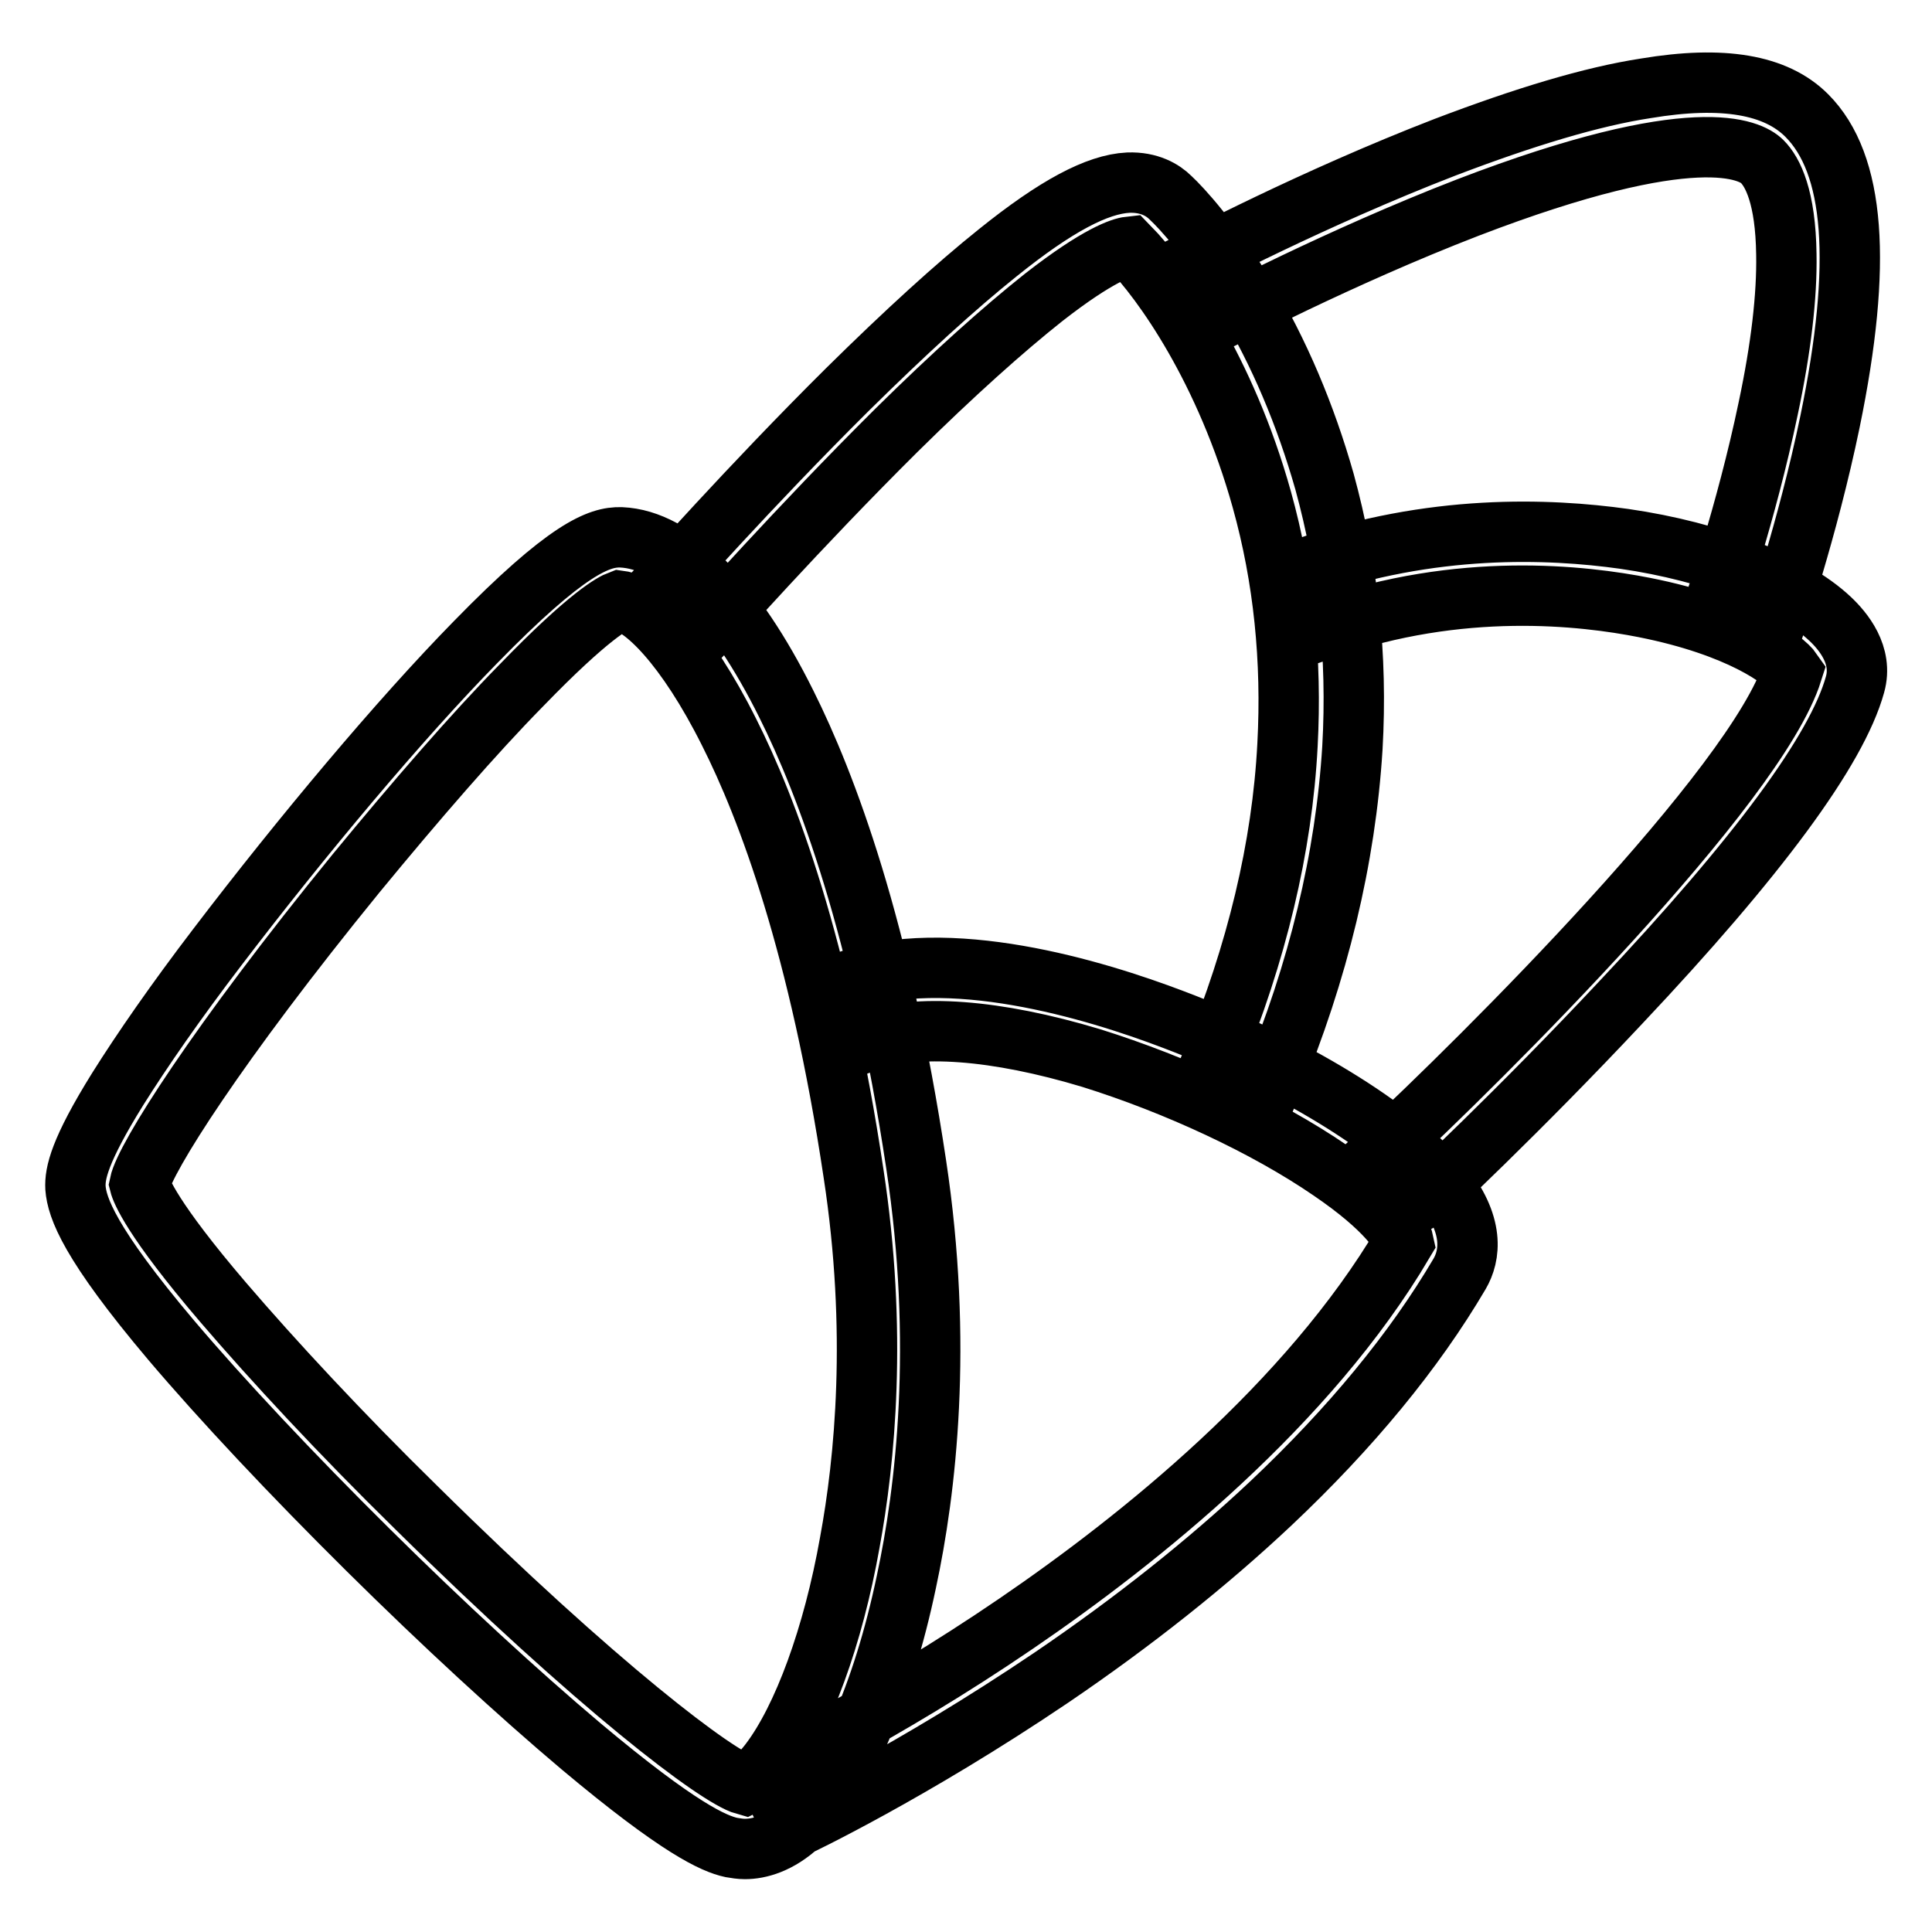
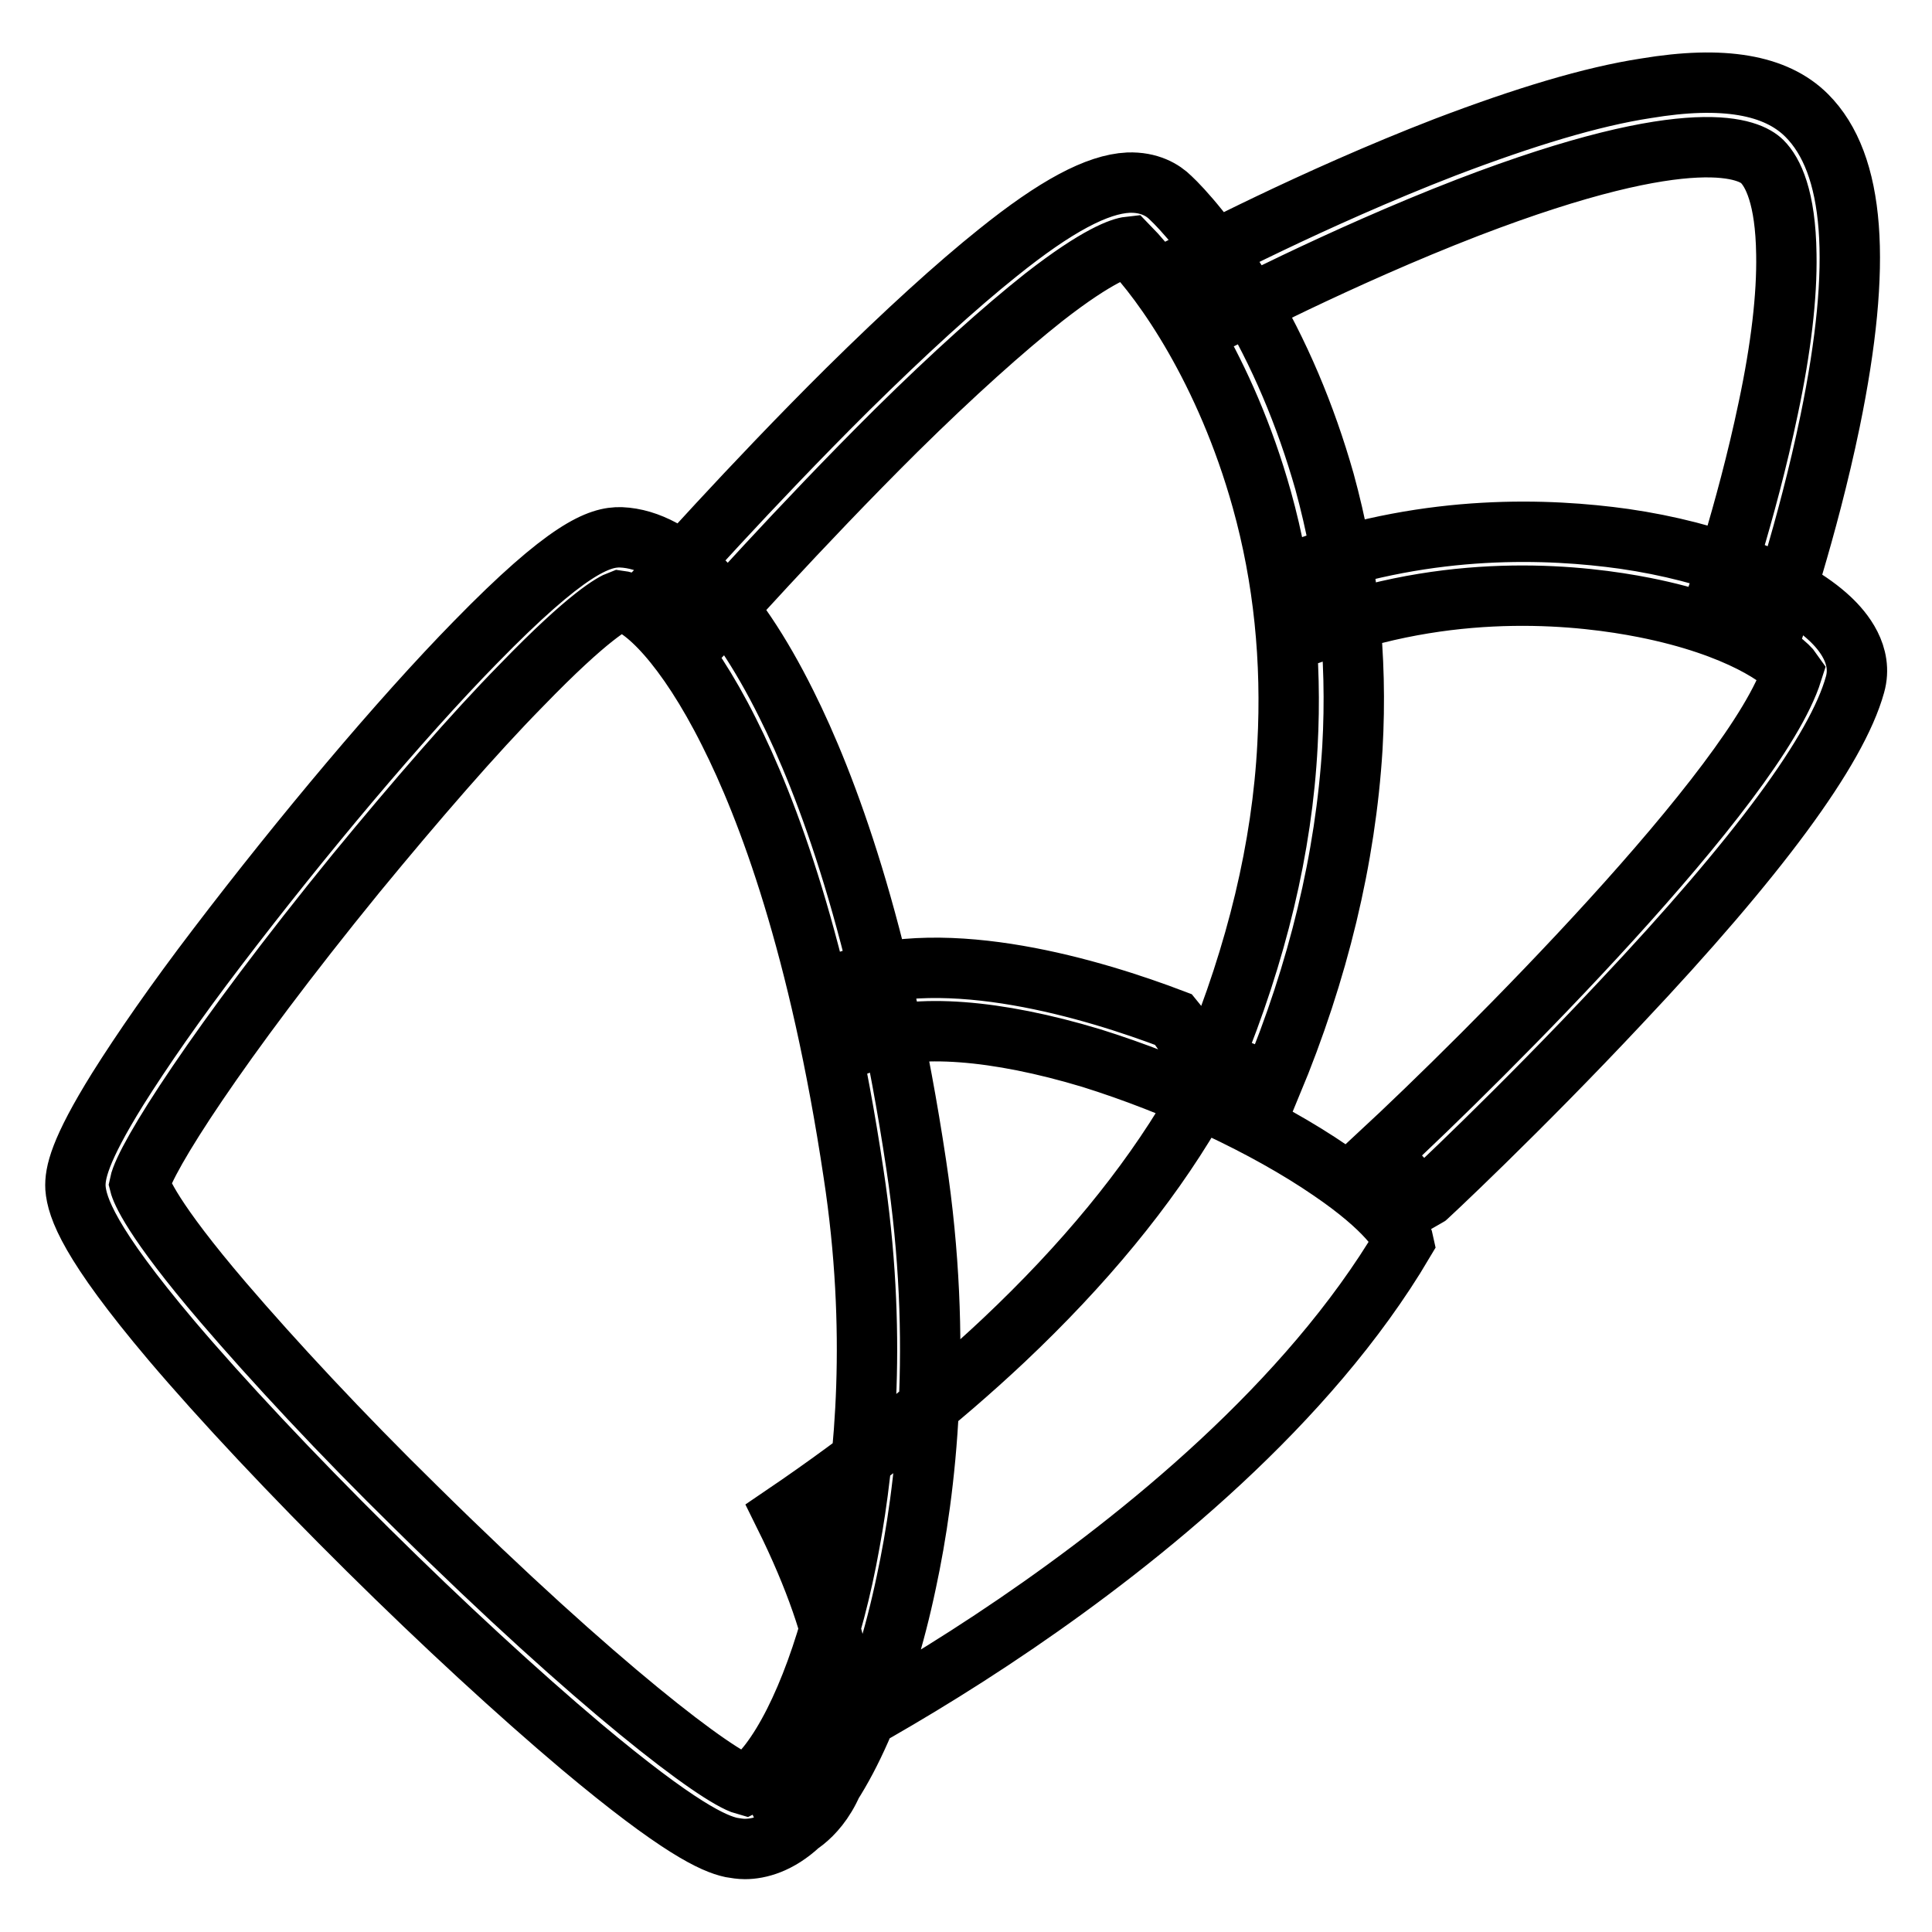
<svg xmlns="http://www.w3.org/2000/svg" version="1.1" x="0px" y="0px" viewBox="0 0 256 256" enable-background="new 0 0 256 256" xml:space="preserve">
  <g>
-     <path stroke-width="8" fill-opacity="0" stroke="#000000" d="M98.7,245c-0.6,0-1.2-0.1-1.8-0.2c-2.3-0.5-6.9-2.5-19.9-13.4c-8.3-7-18.3-16.2-28.2-26 c-10.1-10-19.4-19.9-26.1-27.8C11.8,164.7,10.2,160,10,157.4c-0.1-1.9,0.5-4.9,5.6-13.1c3.2-5.1,7.7-11.6,13.2-18.8 C40,110.8,53,95.3,63,85.1c12.1-12.4,16.4-14,19.3-13.9c7.2,0.3,15,8.2,21.9,22.1c5.3,10.6,12.5,29.7,17.2,61 c3.6,23.8,1.3,43.2-1.3,55.3c-3.1,14.8-8.4,26.8-14.2,32.2C103.2,244.3,100.6,245,98.7,245z M18.5,156.9c0.2,0.8,1.6,4.6,11.1,15.7 c6.6,7.7,15.6,17.4,25.5,27.1c24.2,23.9,40,35.8,43.6,36.8c0.2-0.1,1.4-0.5,3.3-3c4.4-5.8,8.4-16.7,10.6-29.1 c2-10.8,3.7-28,0.5-48.9c-4.5-30.1-11.4-48.4-16.5-58.5c-5.7-11.4-11.4-17-14.5-17.4c-0.8,0.3-4,1.9-13,11.2 c-6.3,6.4-14,15.3-21.9,24.9C28.7,138.4,19.2,153.5,18.5,156.9z M105,242.3l-3.6-7.7c0.1-0.1,15.3-7.2,33.3-19.5 c16.4-11.2,38.6-29,51.3-50.5c-0.2-1-2.2-4.4-9.7-9.5c-8.6-5.9-20.5-11.4-31.7-14.9c-12.6-3.8-23.2-4.6-29.7-2.2l-2.9-7.9 c13.5-4.9,33,1,43.5,5c15.6,5.9,29.5,14.4,35.4,21.6c4.6,5.6,3.9,9.7,2.5,12.1c-6,10.2-14.4,20.4-25,30.4 c-8.4,7.9-18.2,15.7-29.1,23.1C120.8,234.8,105.7,242,105,242.3z M168.5,143.6l-7.8-3.2c5.8-14.1,9.2-28.1,9.9-41.7 c0.6-11.2-0.5-22.1-3.4-32.5c-4.8-17.2-13.1-28.9-17.6-33.5c-0.9,0.1-4,1-11.3,6.7c-5.3,4.2-11.9,10.1-19.5,17.6 C105.8,69.9,94.1,83.1,94,83.2l-6.3-5.6c0.1-0.1,11.6-13.1,24.6-26c7.7-7.6,14.4-13.7,19.9-18.1c7.7-6.2,13.2-9.1,17.3-9.3 c2.8-0.1,4.6,1,5.6,2c1.5,1.4,5.3,5.5,9.9,13c4.5,7.5,8,15.8,10.5,24.6c3.1,11.3,4.4,23.1,3.7,35.3 C178.3,113.7,174.7,128.7,168.5,143.6z M188.5,159.1l-5.7-6.2c13.7-12.7,49.9-48.7,54.7-63.9c-1.1-1.6-7-6-19.6-8.5 c-8.1-1.6-24.4-3.5-42.3,2.8l-2.8-8c16.9-5.9,32.4-5.3,42.4-3.9c11.8,1.7,22.2,5.8,27.3,10.6c1.7,1.6,4.4,4.8,3.3,8.7 c-2.4,8.7-12.9,22.9-31.1,42.2C201.4,147.1,188.7,159,188.5,159.1L188.5,159.1z M234.9,83.6l-8-2.8c0.1-0.1,4.5-12.8,7.4-26.7 c1.7-8,2.5-14.9,2.4-20.4c-0.1-7.6-1.8-10.9-3.2-12.3c-1.5-1.5-8.8-5.5-39,6.1c-17.1,6.6-32.8,14.9-33,14.9l-3.9-7.5 c0.6-0.3,16.3-8.6,33.9-15.4c10.5-4,19.4-6.7,26.6-7.8c10.2-1.7,17.2-0.5,21.3,3.6c6.4,6.4,7.4,19.6,3.1,40.5 C239.5,70.3,235.1,83,234.9,83.6z" />
+     <path stroke-width="8" fill-opacity="0" stroke="#000000" d="M98.7,245c-0.6,0-1.2-0.1-1.8-0.2c-2.3-0.5-6.9-2.5-19.9-13.4c-8.3-7-18.3-16.2-28.2-26 c-10.1-10-19.4-19.9-26.1-27.8C11.8,164.7,10.2,160,10,157.4c-0.1-1.9,0.5-4.9,5.6-13.1c3.2-5.1,7.7-11.6,13.2-18.8 C40,110.8,53,95.3,63,85.1c12.1-12.4,16.4-14,19.3-13.9c7.2,0.3,15,8.2,21.9,22.1c5.3,10.6,12.5,29.7,17.2,61 c3.6,23.8,1.3,43.2-1.3,55.3c-3.1,14.8-8.4,26.8-14.2,32.2C103.2,244.3,100.6,245,98.7,245z M18.5,156.9c0.2,0.8,1.6,4.6,11.1,15.7 c6.6,7.7,15.6,17.4,25.5,27.1c24.2,23.9,40,35.8,43.6,36.8c0.2-0.1,1.4-0.5,3.3-3c4.4-5.8,8.4-16.7,10.6-29.1 c2-10.8,3.7-28,0.5-48.9c-4.5-30.1-11.4-48.4-16.5-58.5c-5.7-11.4-11.4-17-14.5-17.4c-0.8,0.3-4,1.9-13,11.2 c-6.3,6.4-14,15.3-21.9,24.9C28.7,138.4,19.2,153.5,18.5,156.9z M105,242.3l-3.6-7.7c0.1-0.1,15.3-7.2,33.3-19.5 c16.4-11.2,38.6-29,51.3-50.5c-0.2-1-2.2-4.4-9.7-9.5c-8.6-5.9-20.5-11.4-31.7-14.9c-12.6-3.8-23.2-4.6-29.7-2.2l-2.9-7.9 c13.5-4.9,33,1,43.5,5c4.6,5.6,3.9,9.7,2.5,12.1c-6,10.2-14.4,20.4-25,30.4 c-8.4,7.9-18.2,15.7-29.1,23.1C120.8,234.8,105.7,242,105,242.3z M168.5,143.6l-7.8-3.2c5.8-14.1,9.2-28.1,9.9-41.7 c0.6-11.2-0.5-22.1-3.4-32.5c-4.8-17.2-13.1-28.9-17.6-33.5c-0.9,0.1-4,1-11.3,6.7c-5.3,4.2-11.9,10.1-19.5,17.6 C105.8,69.9,94.1,83.1,94,83.2l-6.3-5.6c0.1-0.1,11.6-13.1,24.6-26c7.7-7.6,14.4-13.7,19.9-18.1c7.7-6.2,13.2-9.1,17.3-9.3 c2.8-0.1,4.6,1,5.6,2c1.5,1.4,5.3,5.5,9.9,13c4.5,7.5,8,15.8,10.5,24.6c3.1,11.3,4.4,23.1,3.7,35.3 C178.3,113.7,174.7,128.7,168.5,143.6z M188.5,159.1l-5.7-6.2c13.7-12.7,49.9-48.7,54.7-63.9c-1.1-1.6-7-6-19.6-8.5 c-8.1-1.6-24.4-3.5-42.3,2.8l-2.8-8c16.9-5.9,32.4-5.3,42.4-3.9c11.8,1.7,22.2,5.8,27.3,10.6c1.7,1.6,4.4,4.8,3.3,8.7 c-2.4,8.7-12.9,22.9-31.1,42.2C201.4,147.1,188.7,159,188.5,159.1L188.5,159.1z M234.9,83.6l-8-2.8c0.1-0.1,4.5-12.8,7.4-26.7 c1.7-8,2.5-14.9,2.4-20.4c-0.1-7.6-1.8-10.9-3.2-12.3c-1.5-1.5-8.8-5.5-39,6.1c-17.1,6.6-32.8,14.9-33,14.9l-3.9-7.5 c0.6-0.3,16.3-8.6,33.9-15.4c10.5-4,19.4-6.7,26.6-7.8c10.2-1.7,17.2-0.5,21.3,3.6c6.4,6.4,7.4,19.6,3.1,40.5 C239.5,70.3,235.1,83,234.9,83.6z" />
  </g>
</svg>